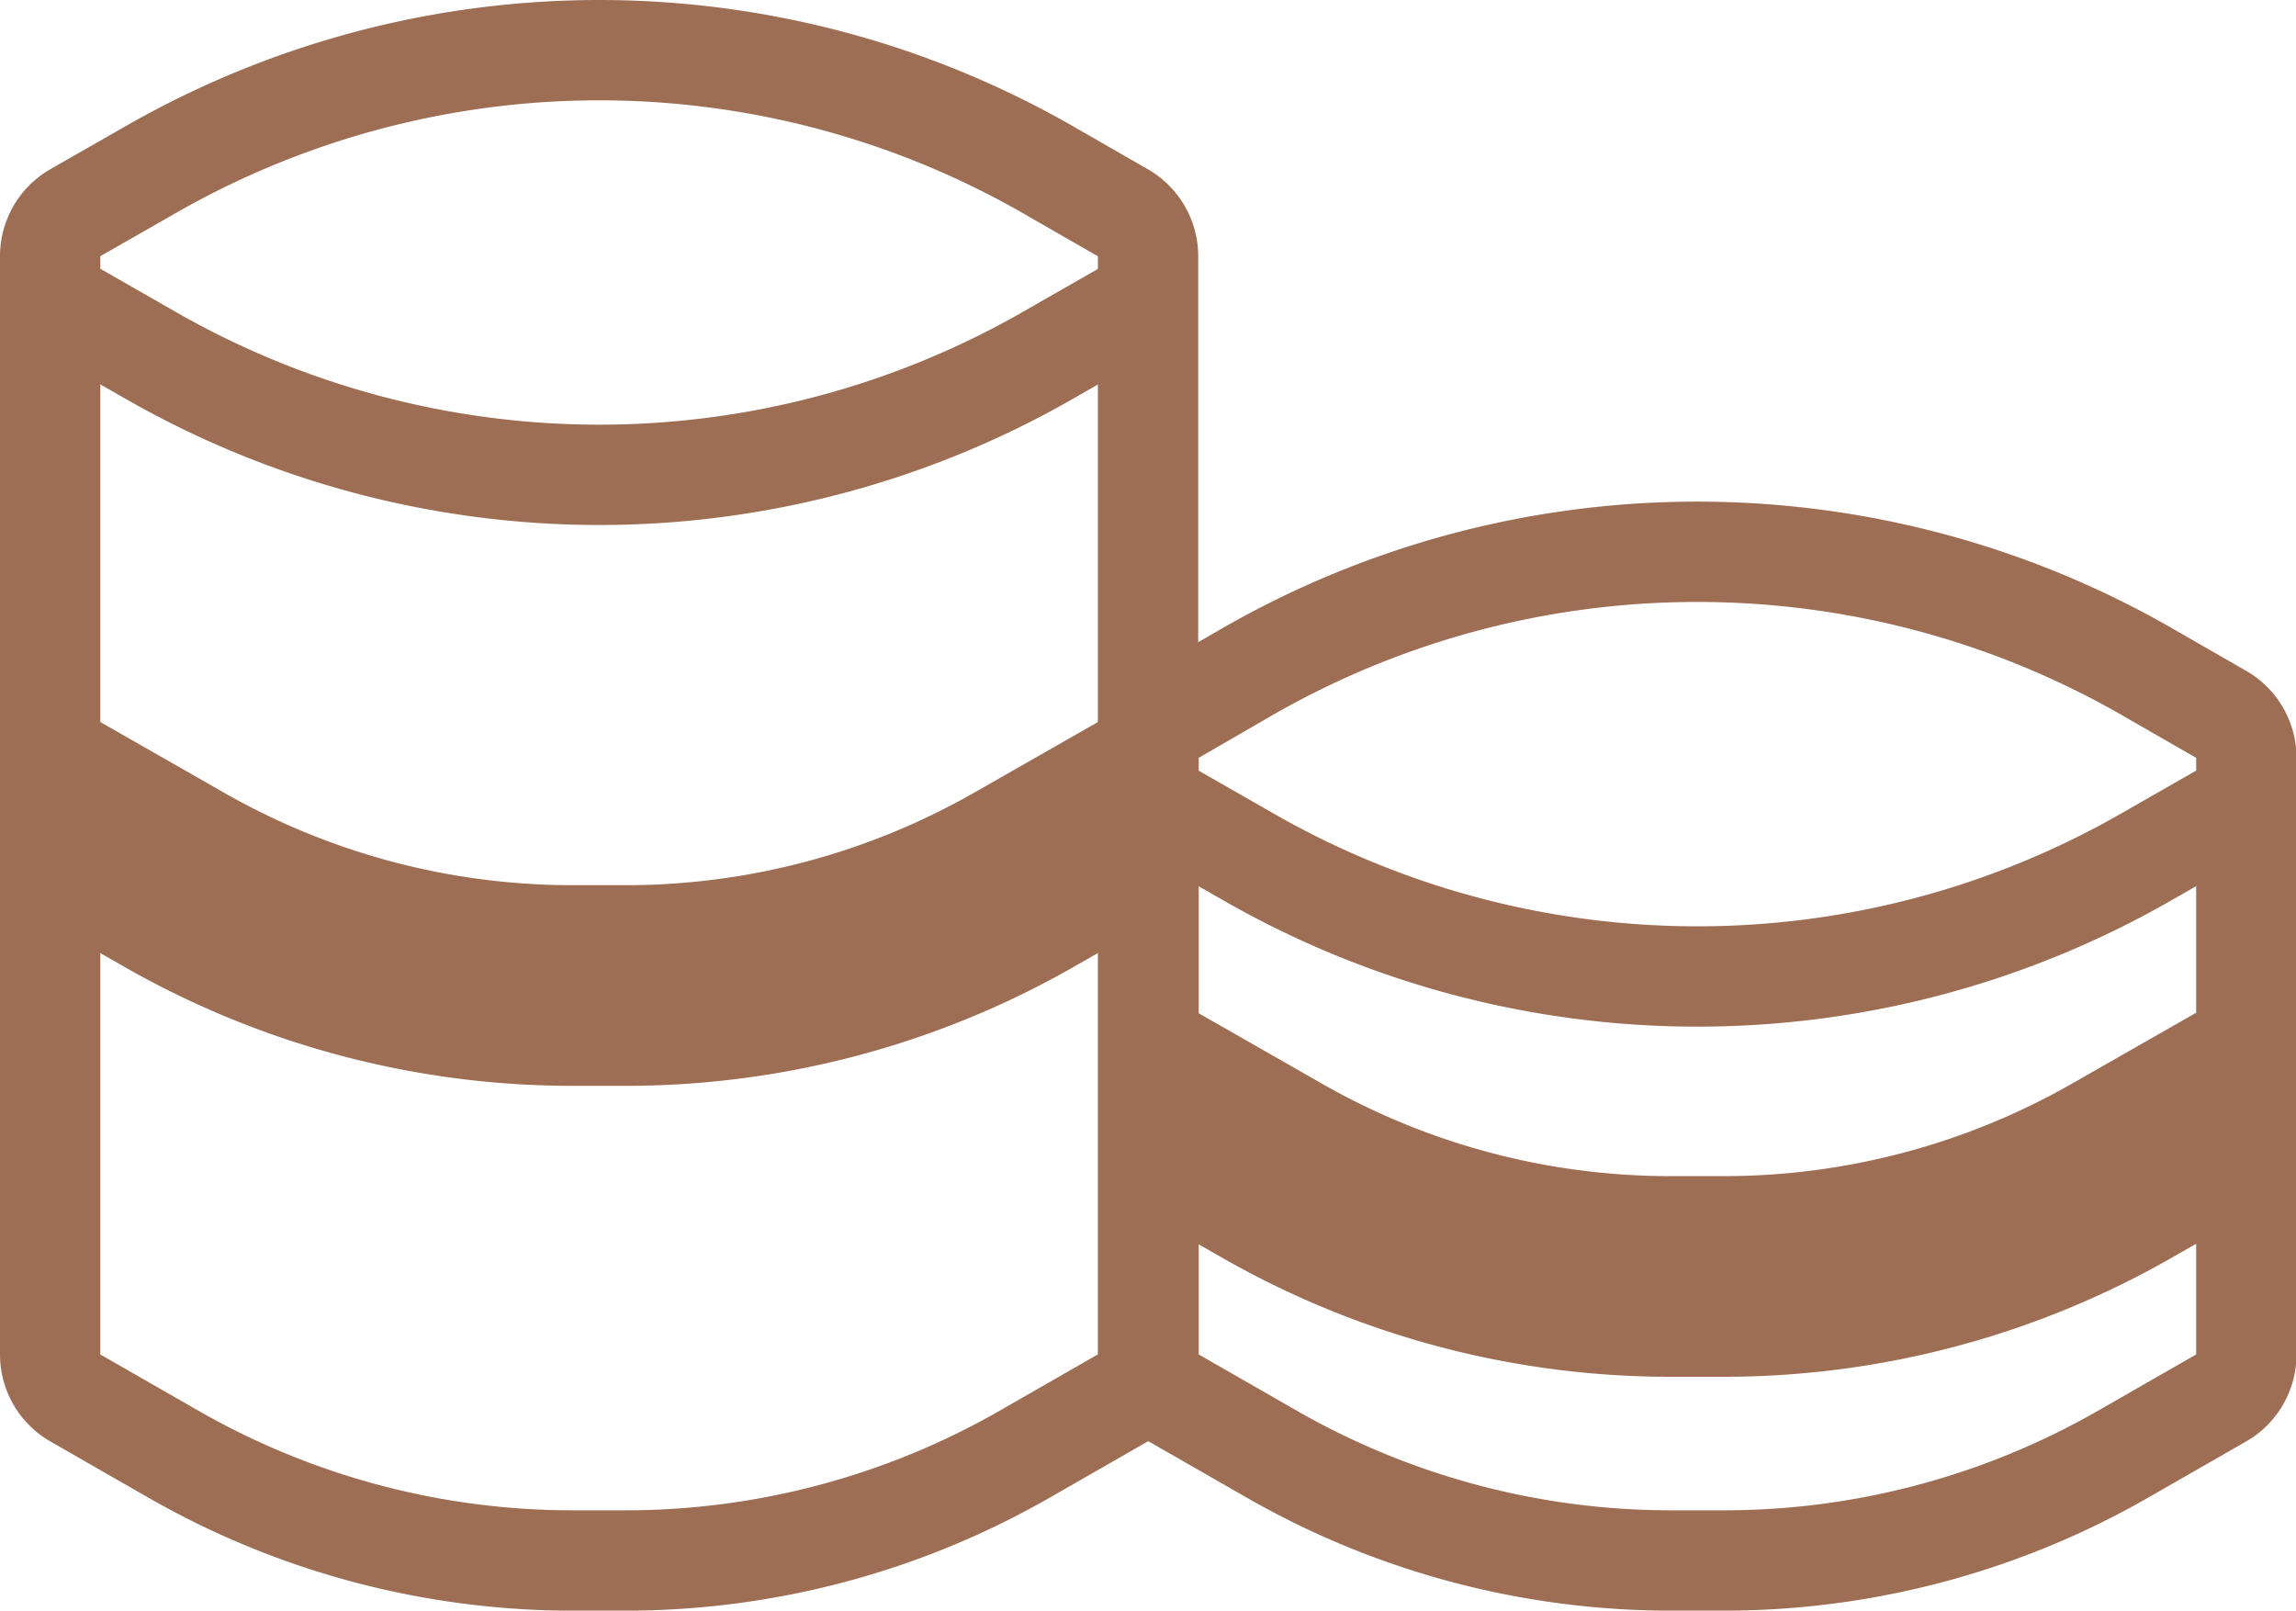
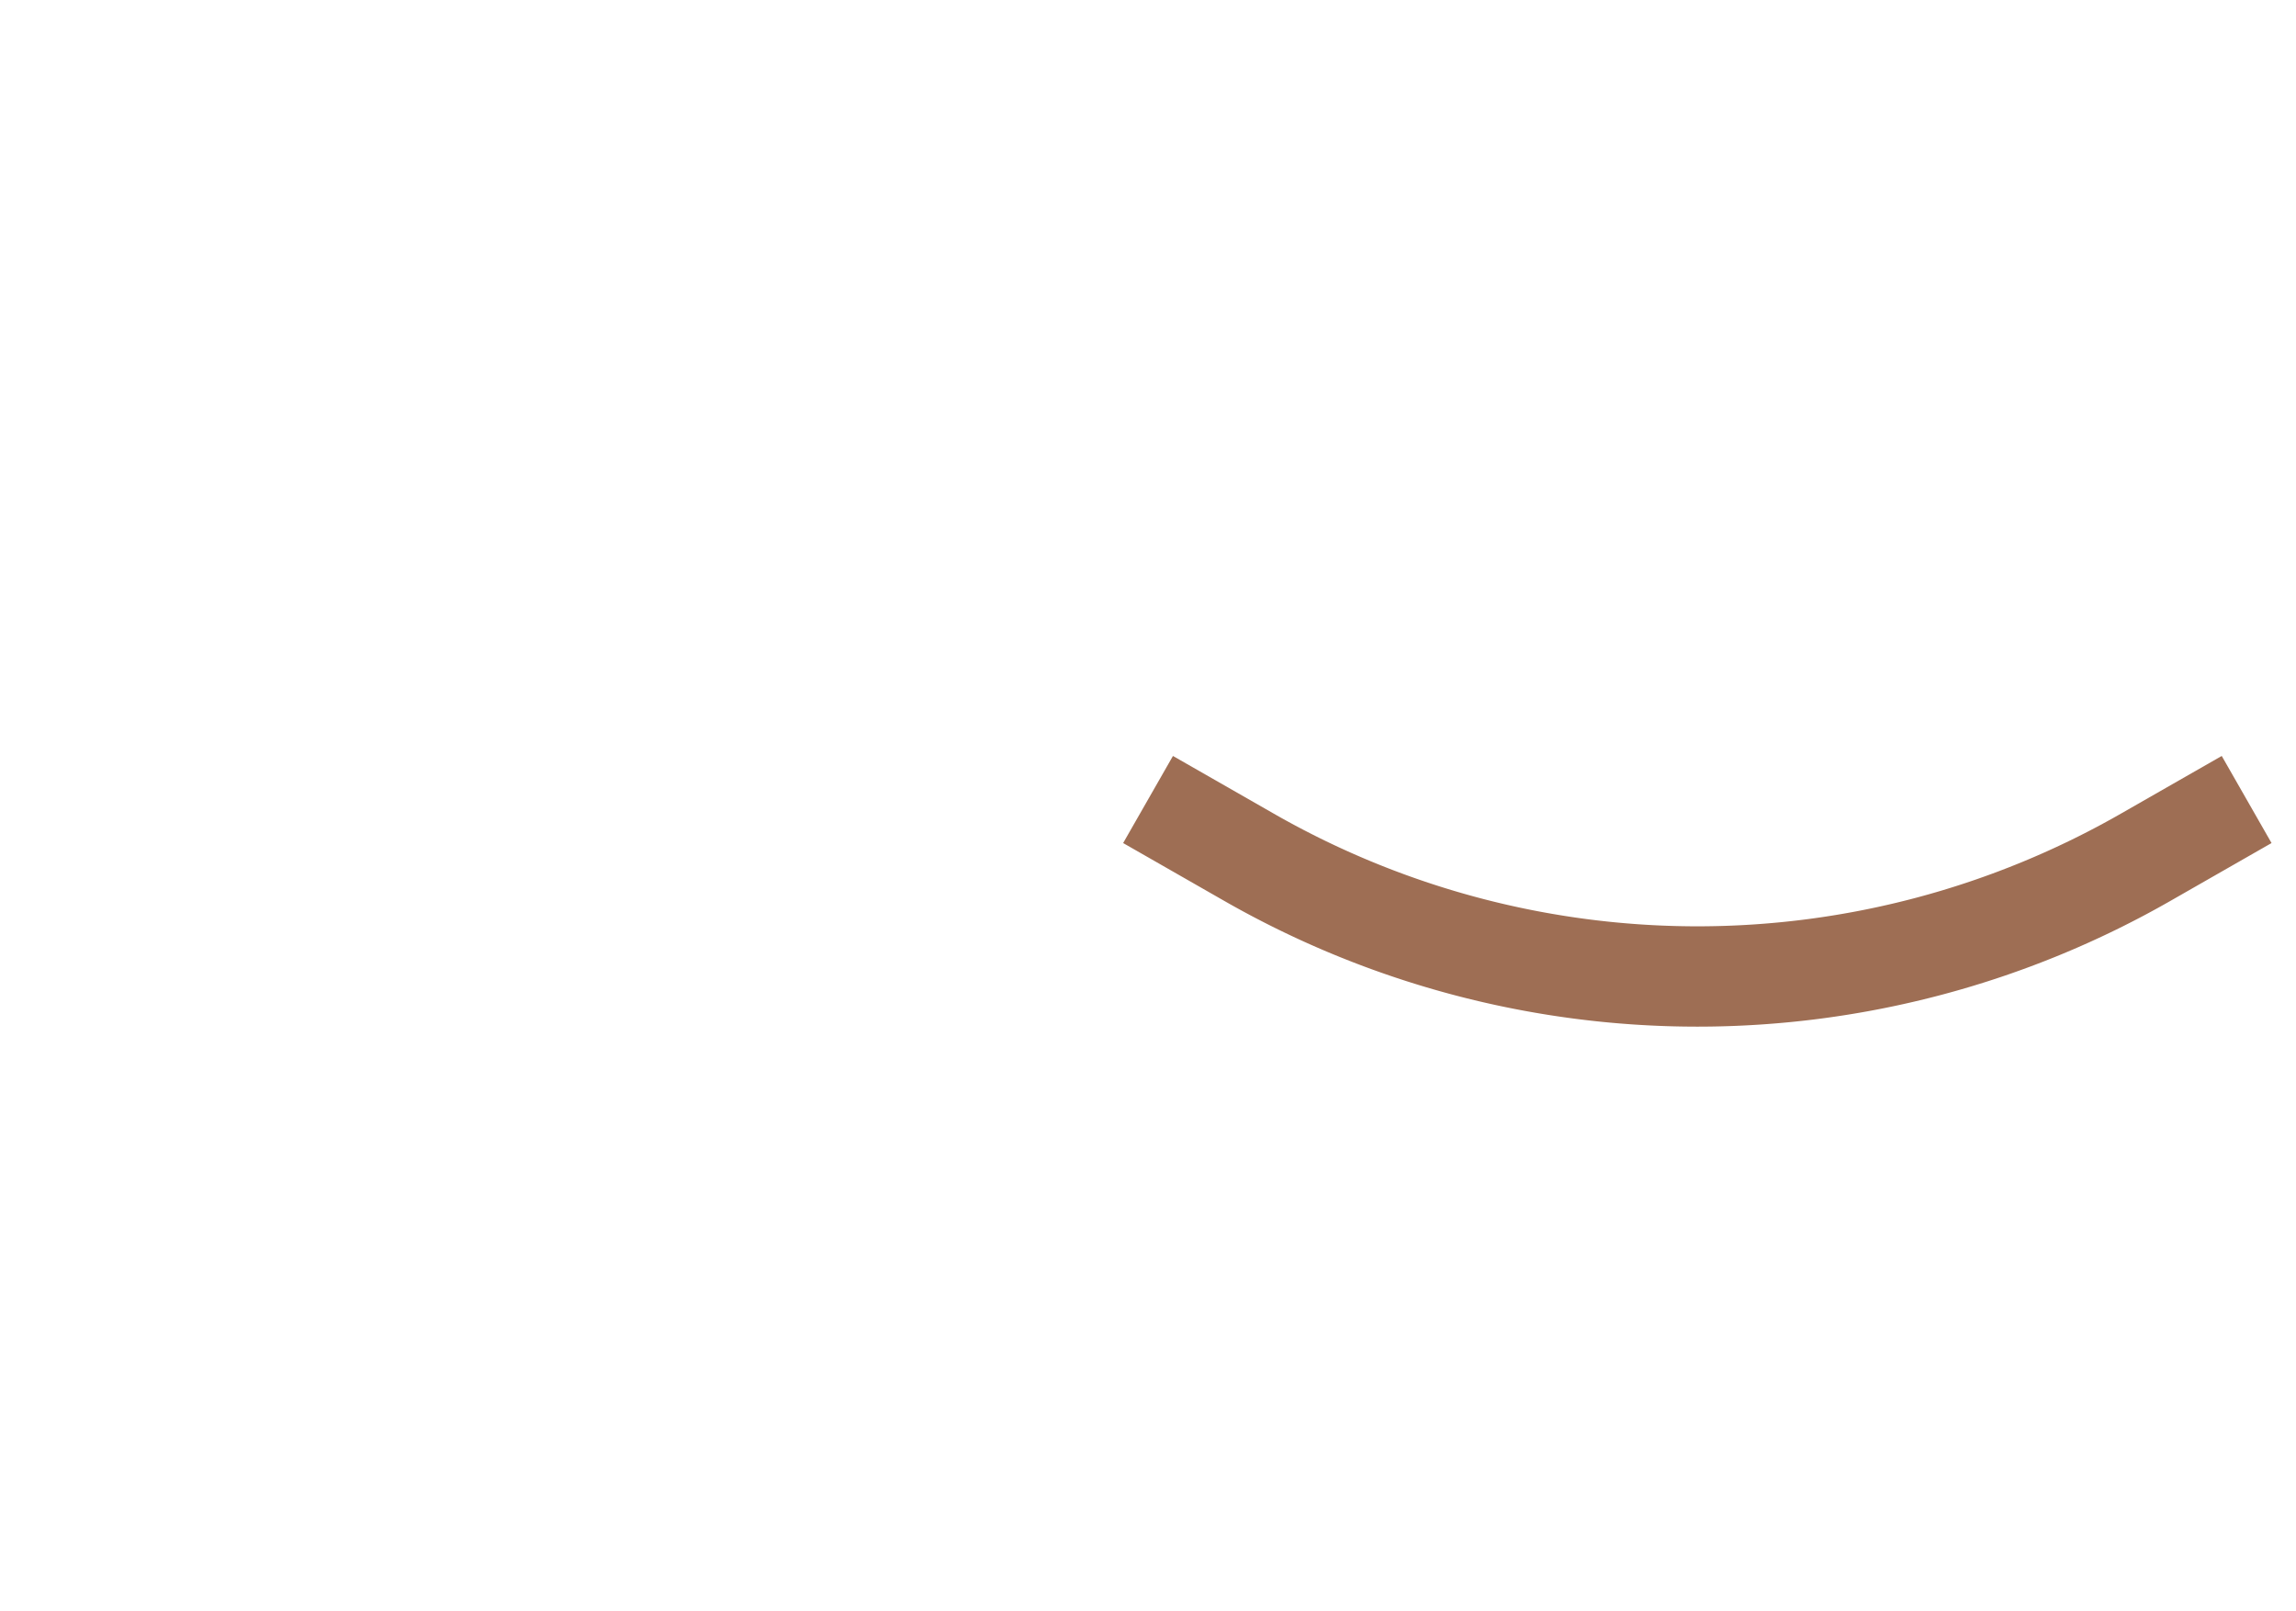
<svg xmlns="http://www.w3.org/2000/svg" width="228.87" height="160.53" viewBox="0 0 228.87 160.53">
  <defs>
    <style>.cls-1,.cls-2{fill:none;stroke:#9e6e54;stroke-miterlimit:10;}.cls-1{stroke-width:10px;}.cls-2{stroke-width:20px;}</style>
  </defs>
  <g id="Layer_2" data-name="Layer 2">
    <g id="Layer_1-2" data-name="Layer 1">
-       <path class="cls-1" d="M59.72,5h0A90,90,0,0,0,15,16.92L7.51,21.2A5,5,0,0,0,5,25.54V135a5,5,0,0,0,2.51,4.34l9.75,5.59a80,80,0,0,0,39.81,10.61h5.3a80,80,0,0,0,39.8-10.61l9.75-5.59a5,5,0,0,0,2.52-4.34V25.54a5,5,0,0,0-2.52-4.34l-7.45-4.28A90,90,0,0,0,59.72,5Z" />
-       <path class="cls-1" d="M5,29.69l10,5.72A90,90,0,0,0,59.72,47.33h0a90,90,0,0,0,44.75-11.92l10-5.72" />
-       <path class="cls-2" d="M5,80.63l12.26,7a80,80,0,0,0,39.81,10.6h5.3a80,80,0,0,0,39.8-10.6l12.27-7" />
-       <path class="cls-1" d="M169.15,55h0A90,90,0,0,0,124.4,66.92L117,71.2a5,5,0,0,0-2.51,4.34V135a5,5,0,0,0,2.51,4.34l9.75,5.59a80,80,0,0,0,39.8,10.61h5.31a80,80,0,0,0,39.8-10.61l9.75-5.59a5,5,0,0,0,2.51-4.34V75.54a5,5,0,0,0-2.51-4.34l-7.45-4.28A90,90,0,0,0,169.15,55Z" />
      <path class="cls-1" d="M114.44,79.69l10,5.72a90,90,0,0,0,44.75,11.92h0a90,90,0,0,0,44.76-11.92l10-5.72" />
-       <path class="cls-2" d="M114.44,109.63l12.26,7a80,80,0,0,0,39.8,10.6h5.31a80,80,0,0,0,39.8-10.6l12.26-7" />
    </g>
  </g>
</svg>